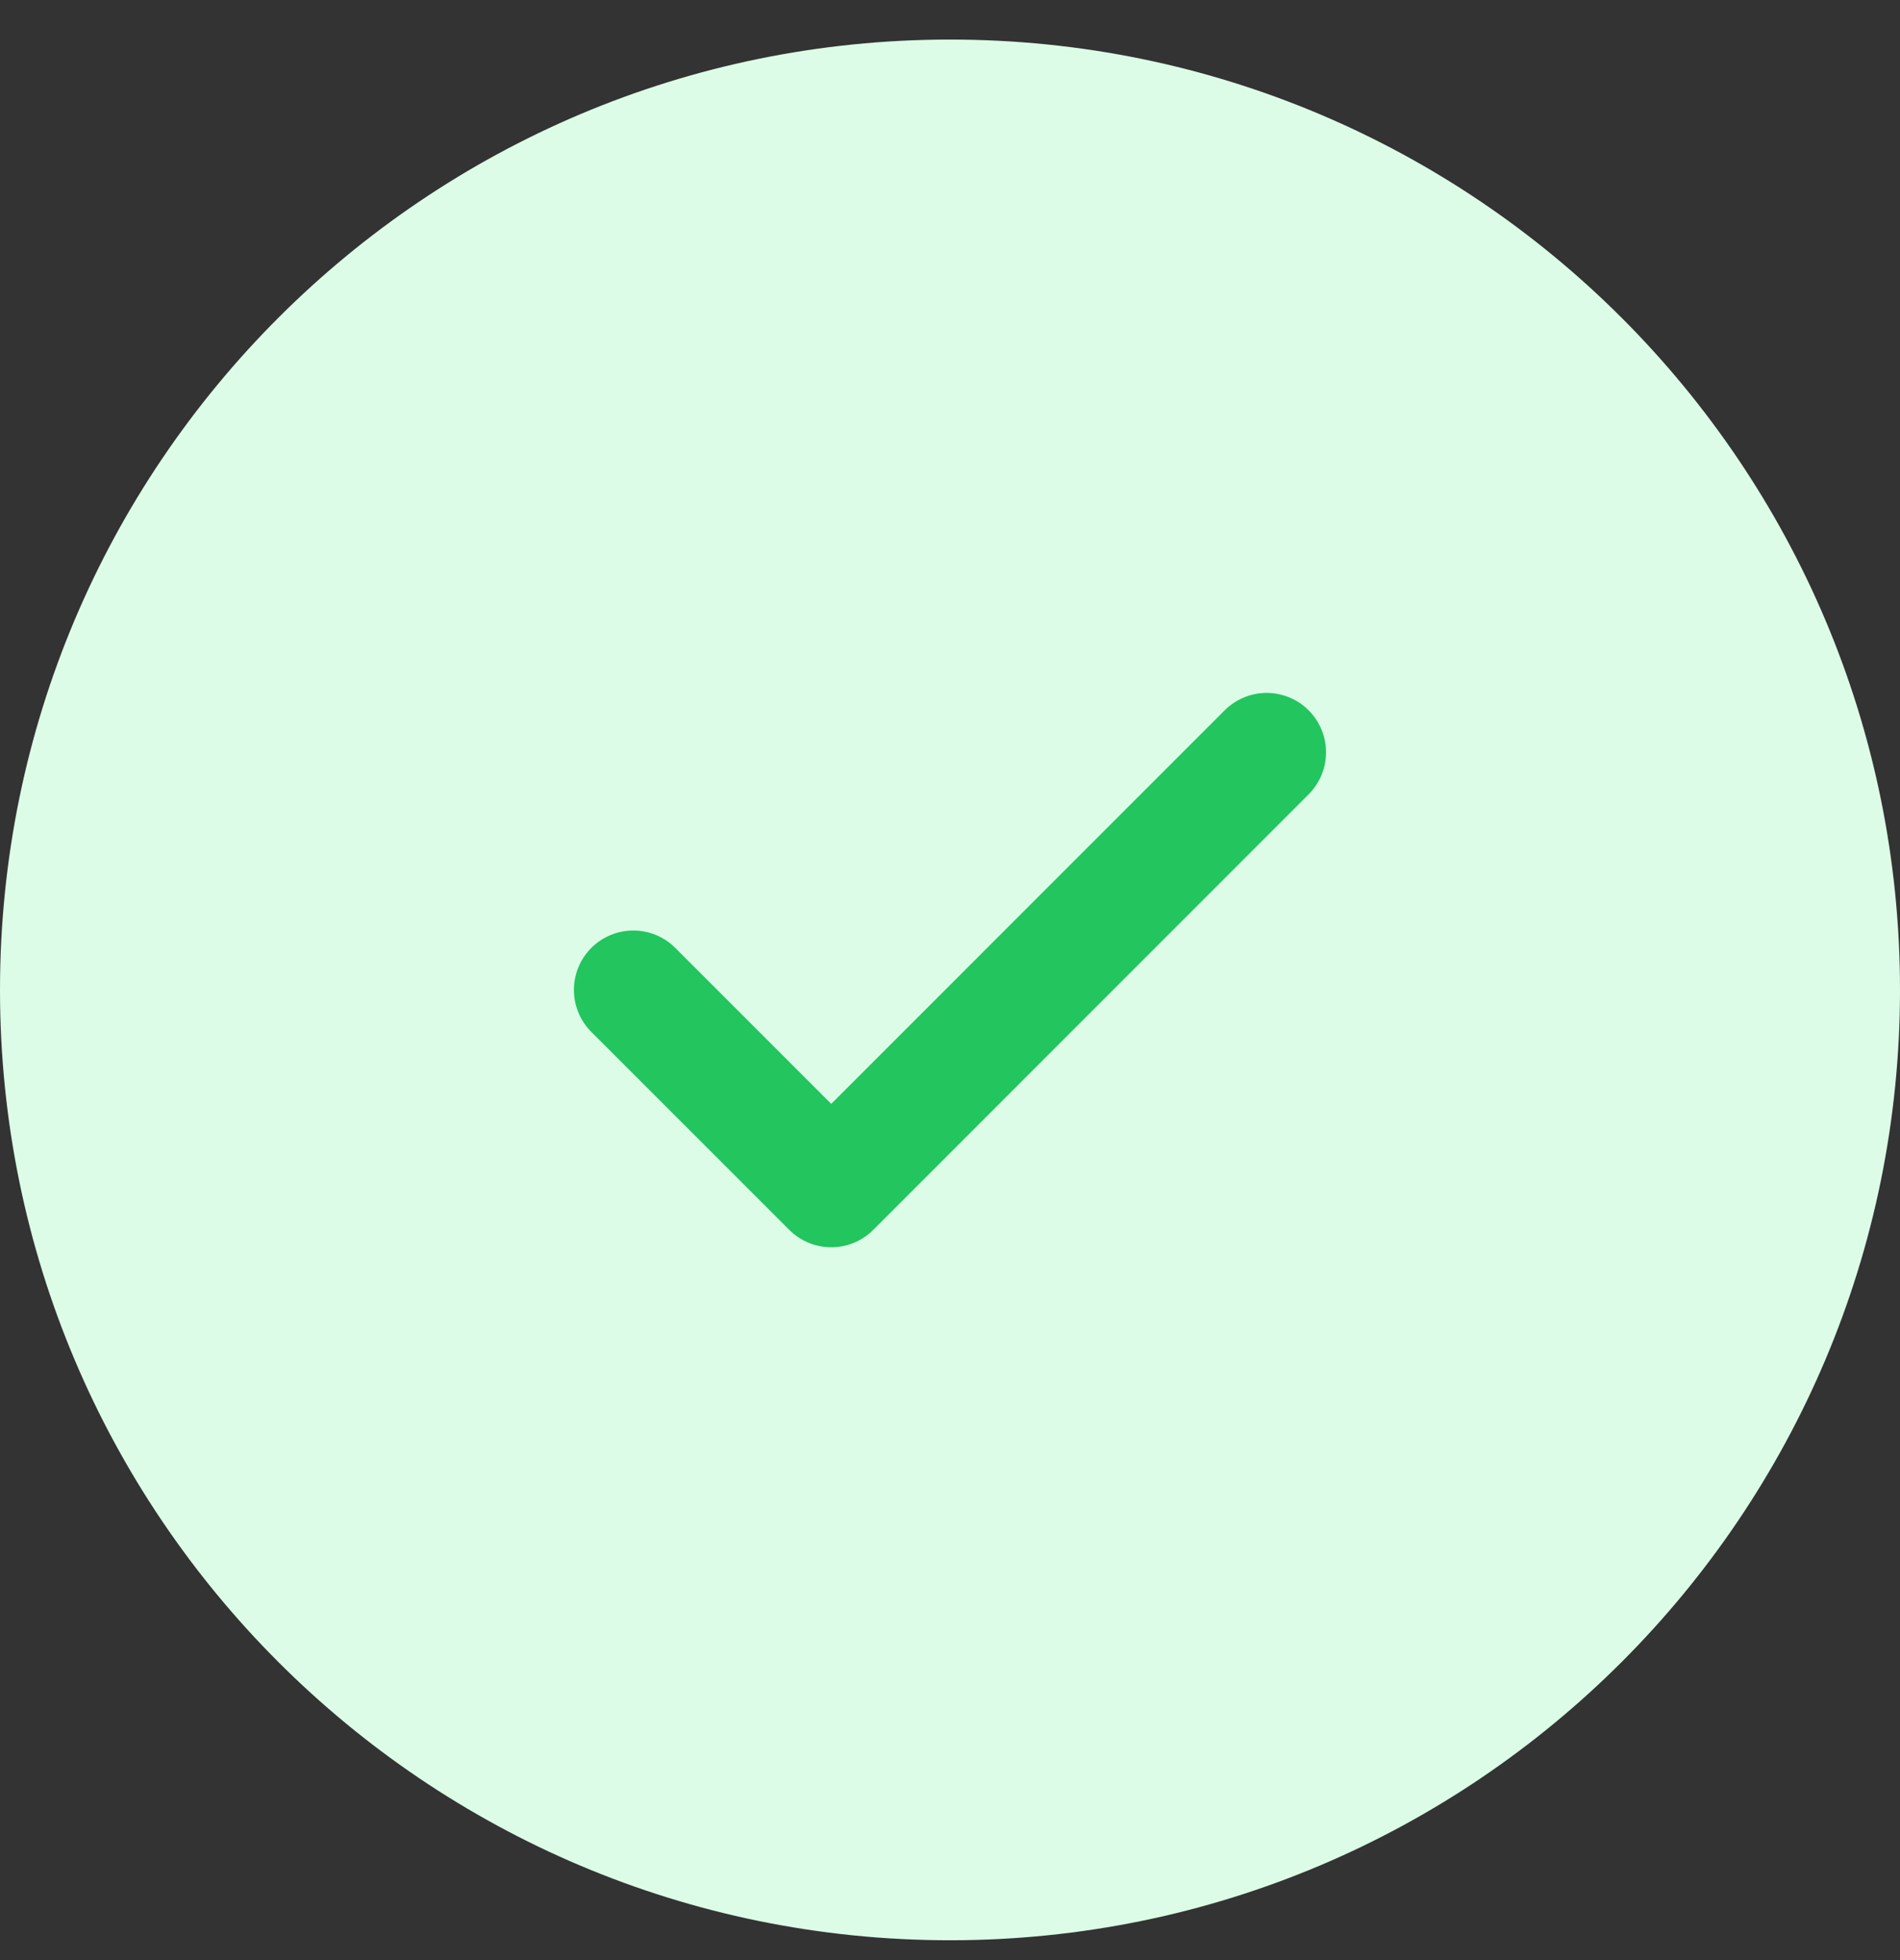
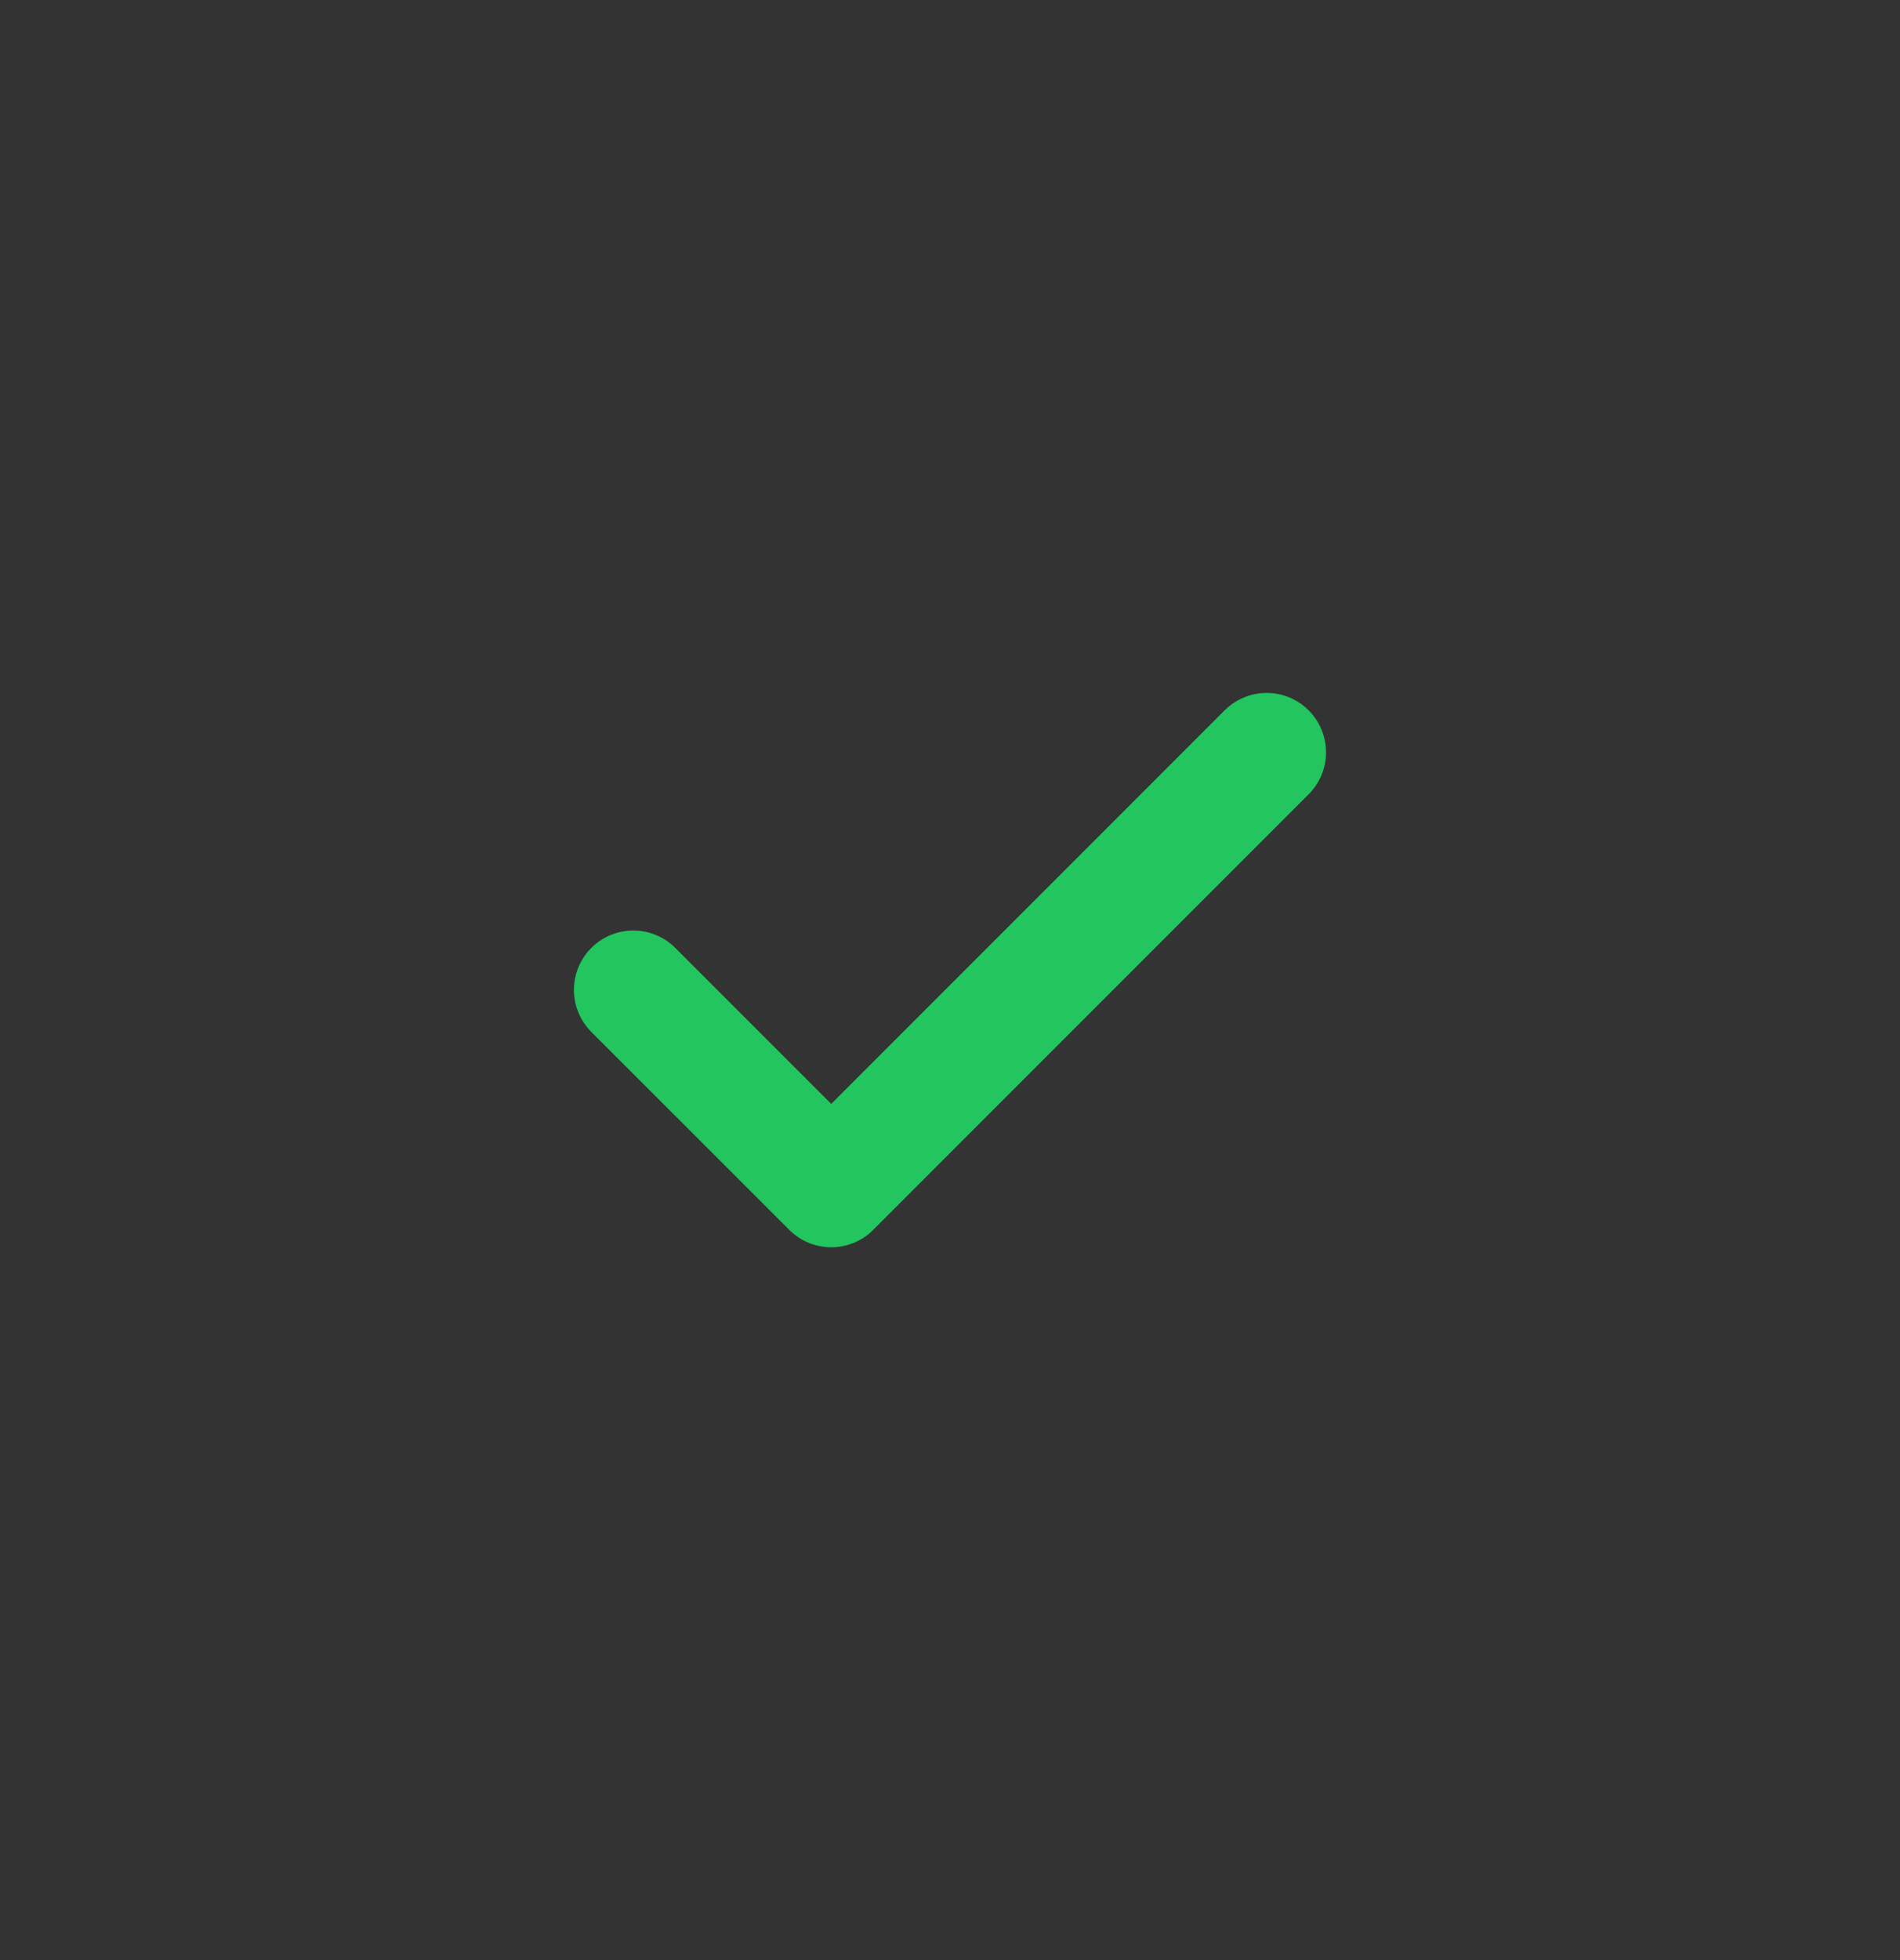
<svg xmlns="http://www.w3.org/2000/svg" width="32" height="33" viewBox="0 0 32 33" fill="none">
  <rect x="0" y="0" width="32" height="33" fill="#333333" stroke="none" />
-   <path d="M0 16.666C0 7.829 7.163 0.666 16 0.666C24.837 0.666 32 7.829 32 16.666C32 25.503 24.837 32.666 16 32.666C7.163 32.666 0 25.503 0 16.666Z" fill="#DCFCE7" />
  <path d="M21.333 12.666L14 19.999L10.666 16.666" stroke="#22C55E" stroke-width="2" stroke-linecap="round" stroke-linejoin="round" />
</svg>